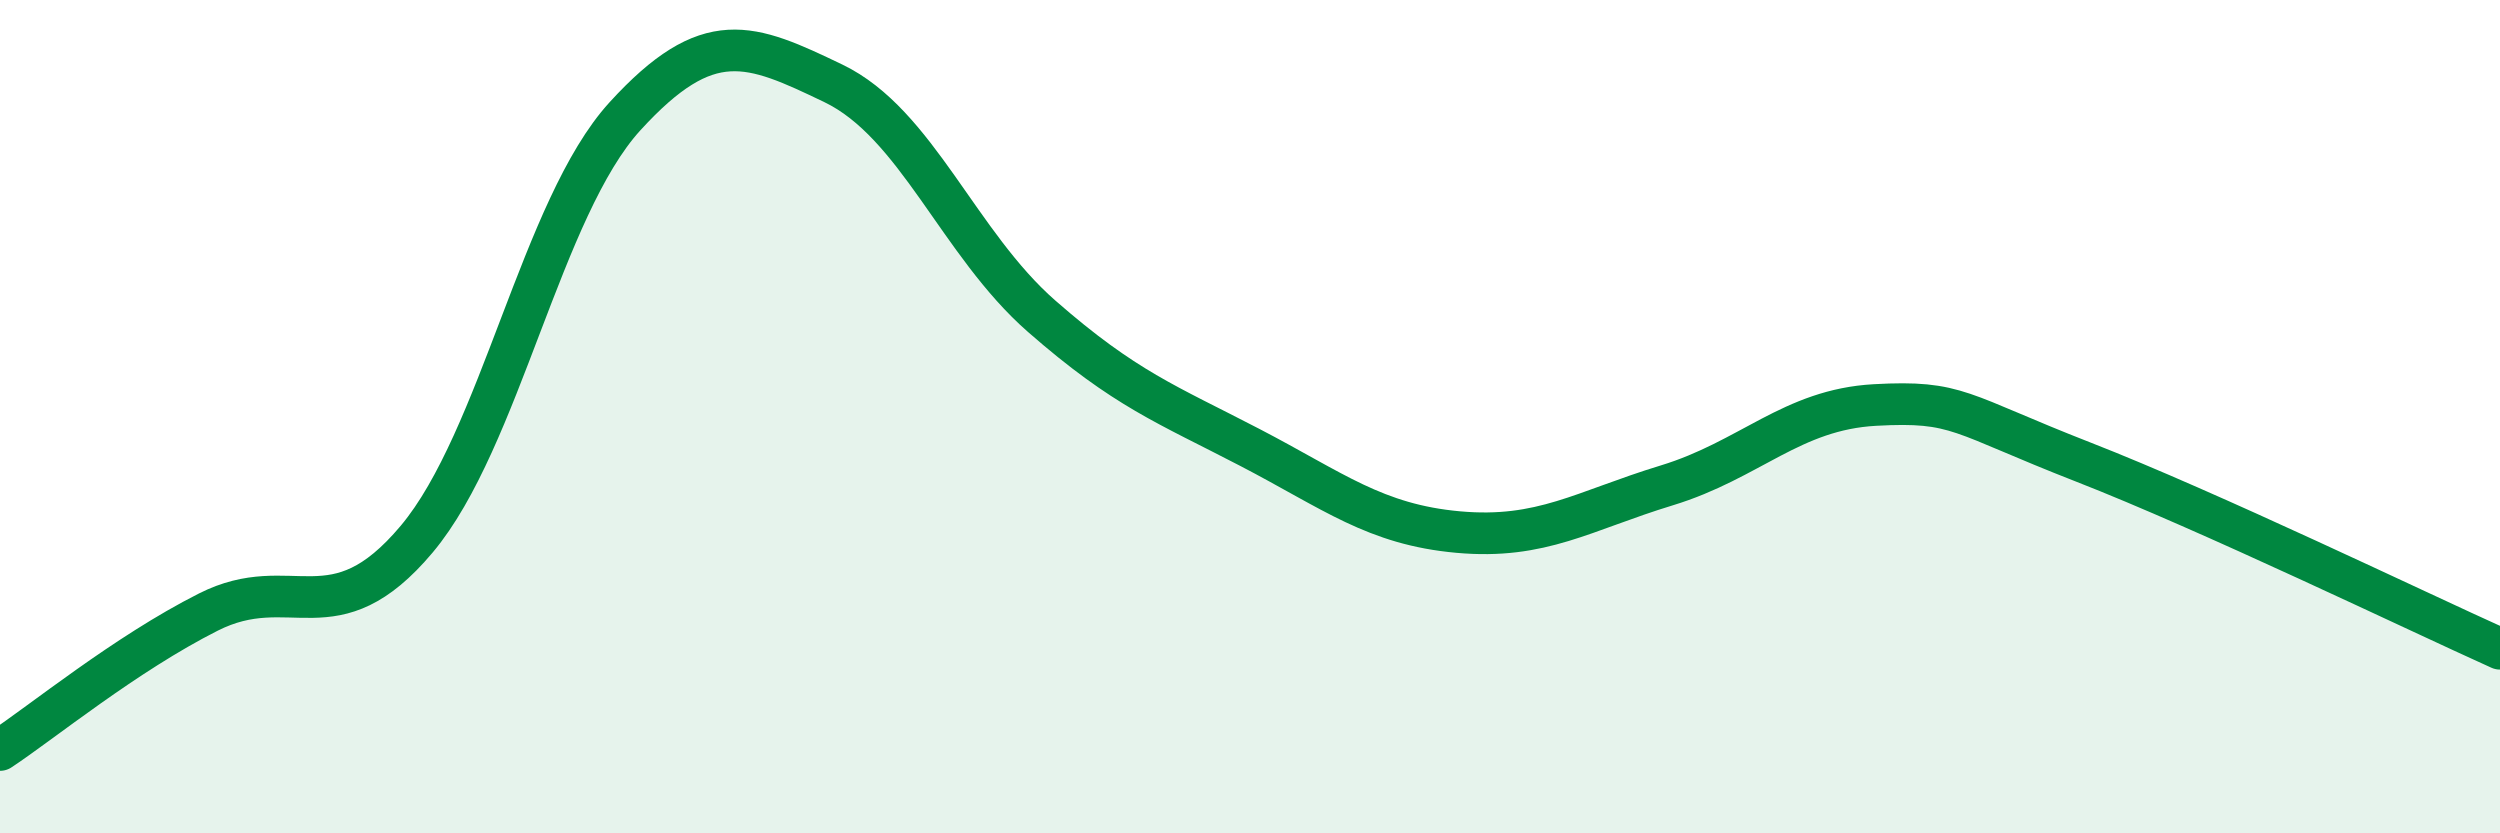
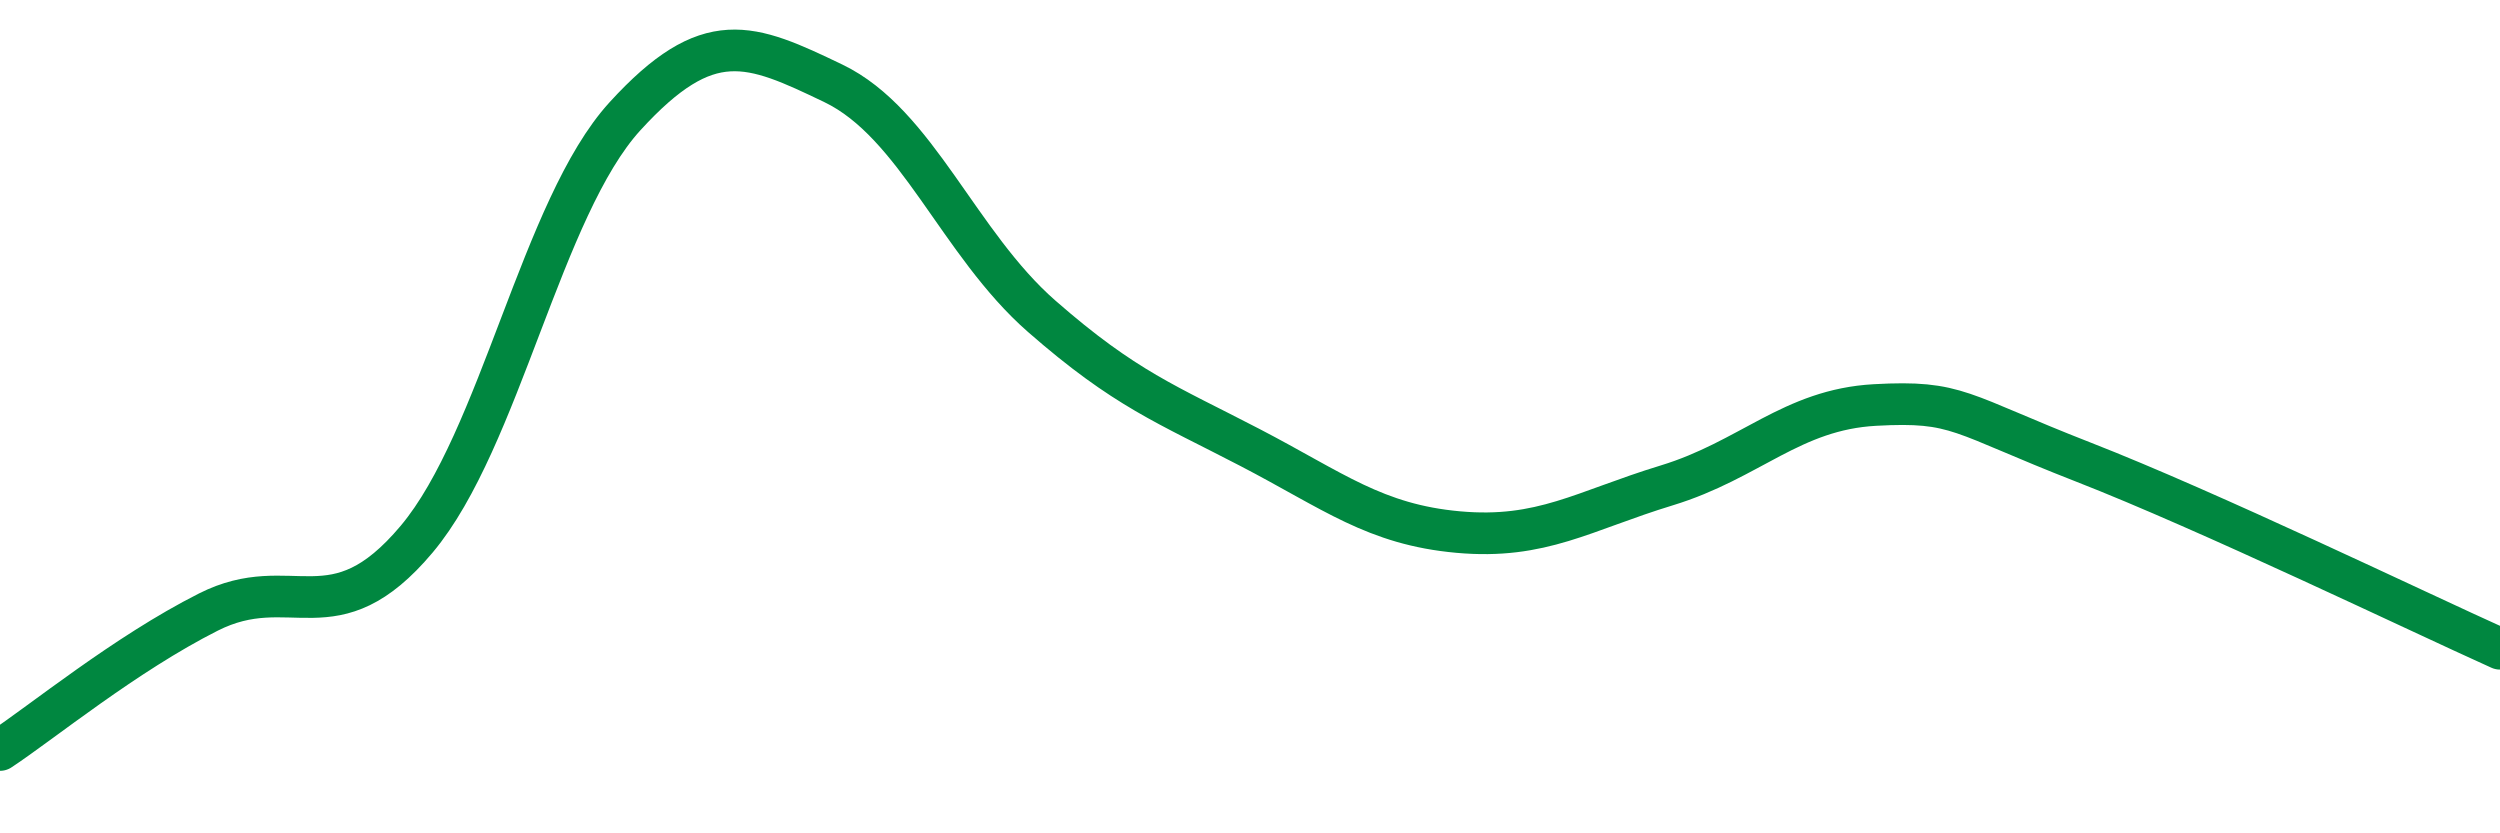
<svg xmlns="http://www.w3.org/2000/svg" width="60" height="20" viewBox="0 0 60 20">
-   <path d="M 0,18 C 1,17.34 3,15.7 5,14.69 C 7,13.68 8,15.32 10,12.94 C 12,10.56 13,4.98 15,2.79 C 17,0.6 18,1.04 20,2 C 22,2.96 23,5.84 25,7.59 C 27,9.34 28,9.7 30,10.74 C 32,11.78 33,12.59 35,12.77 C 37,12.95 38,12.26 40,11.65 C 42,11.04 43,9.83 45,9.72 C 47,9.61 47,9.92 50,11.09 C 53,12.26 58,14.67 60,15.57L60 20L0 20Z" fill="#008740" opacity="0.1" stroke-linecap="round" stroke-linejoin="round" />
  <path d="M 0,18 C 1,17.34 3,15.7 5,14.69 C 7,13.68 8,15.32 10,12.94 C 12,10.56 13,4.98 15,2.79 C 17,0.6 18,1.04 20,2 C 22,2.96 23,5.84 25,7.59 C 27,9.34 28,9.7 30,10.74 C 32,11.78 33,12.59 35,12.77 C 37,12.95 38,12.26 40,11.65 C 42,11.04 43,9.83 45,9.72 C 47,9.61 47,9.92 50,11.09 C 53,12.26 58,14.67 60,15.57" stroke="#008740" stroke-width="1" fill="none" stroke-linecap="round" stroke-linejoin="round" />
</svg>